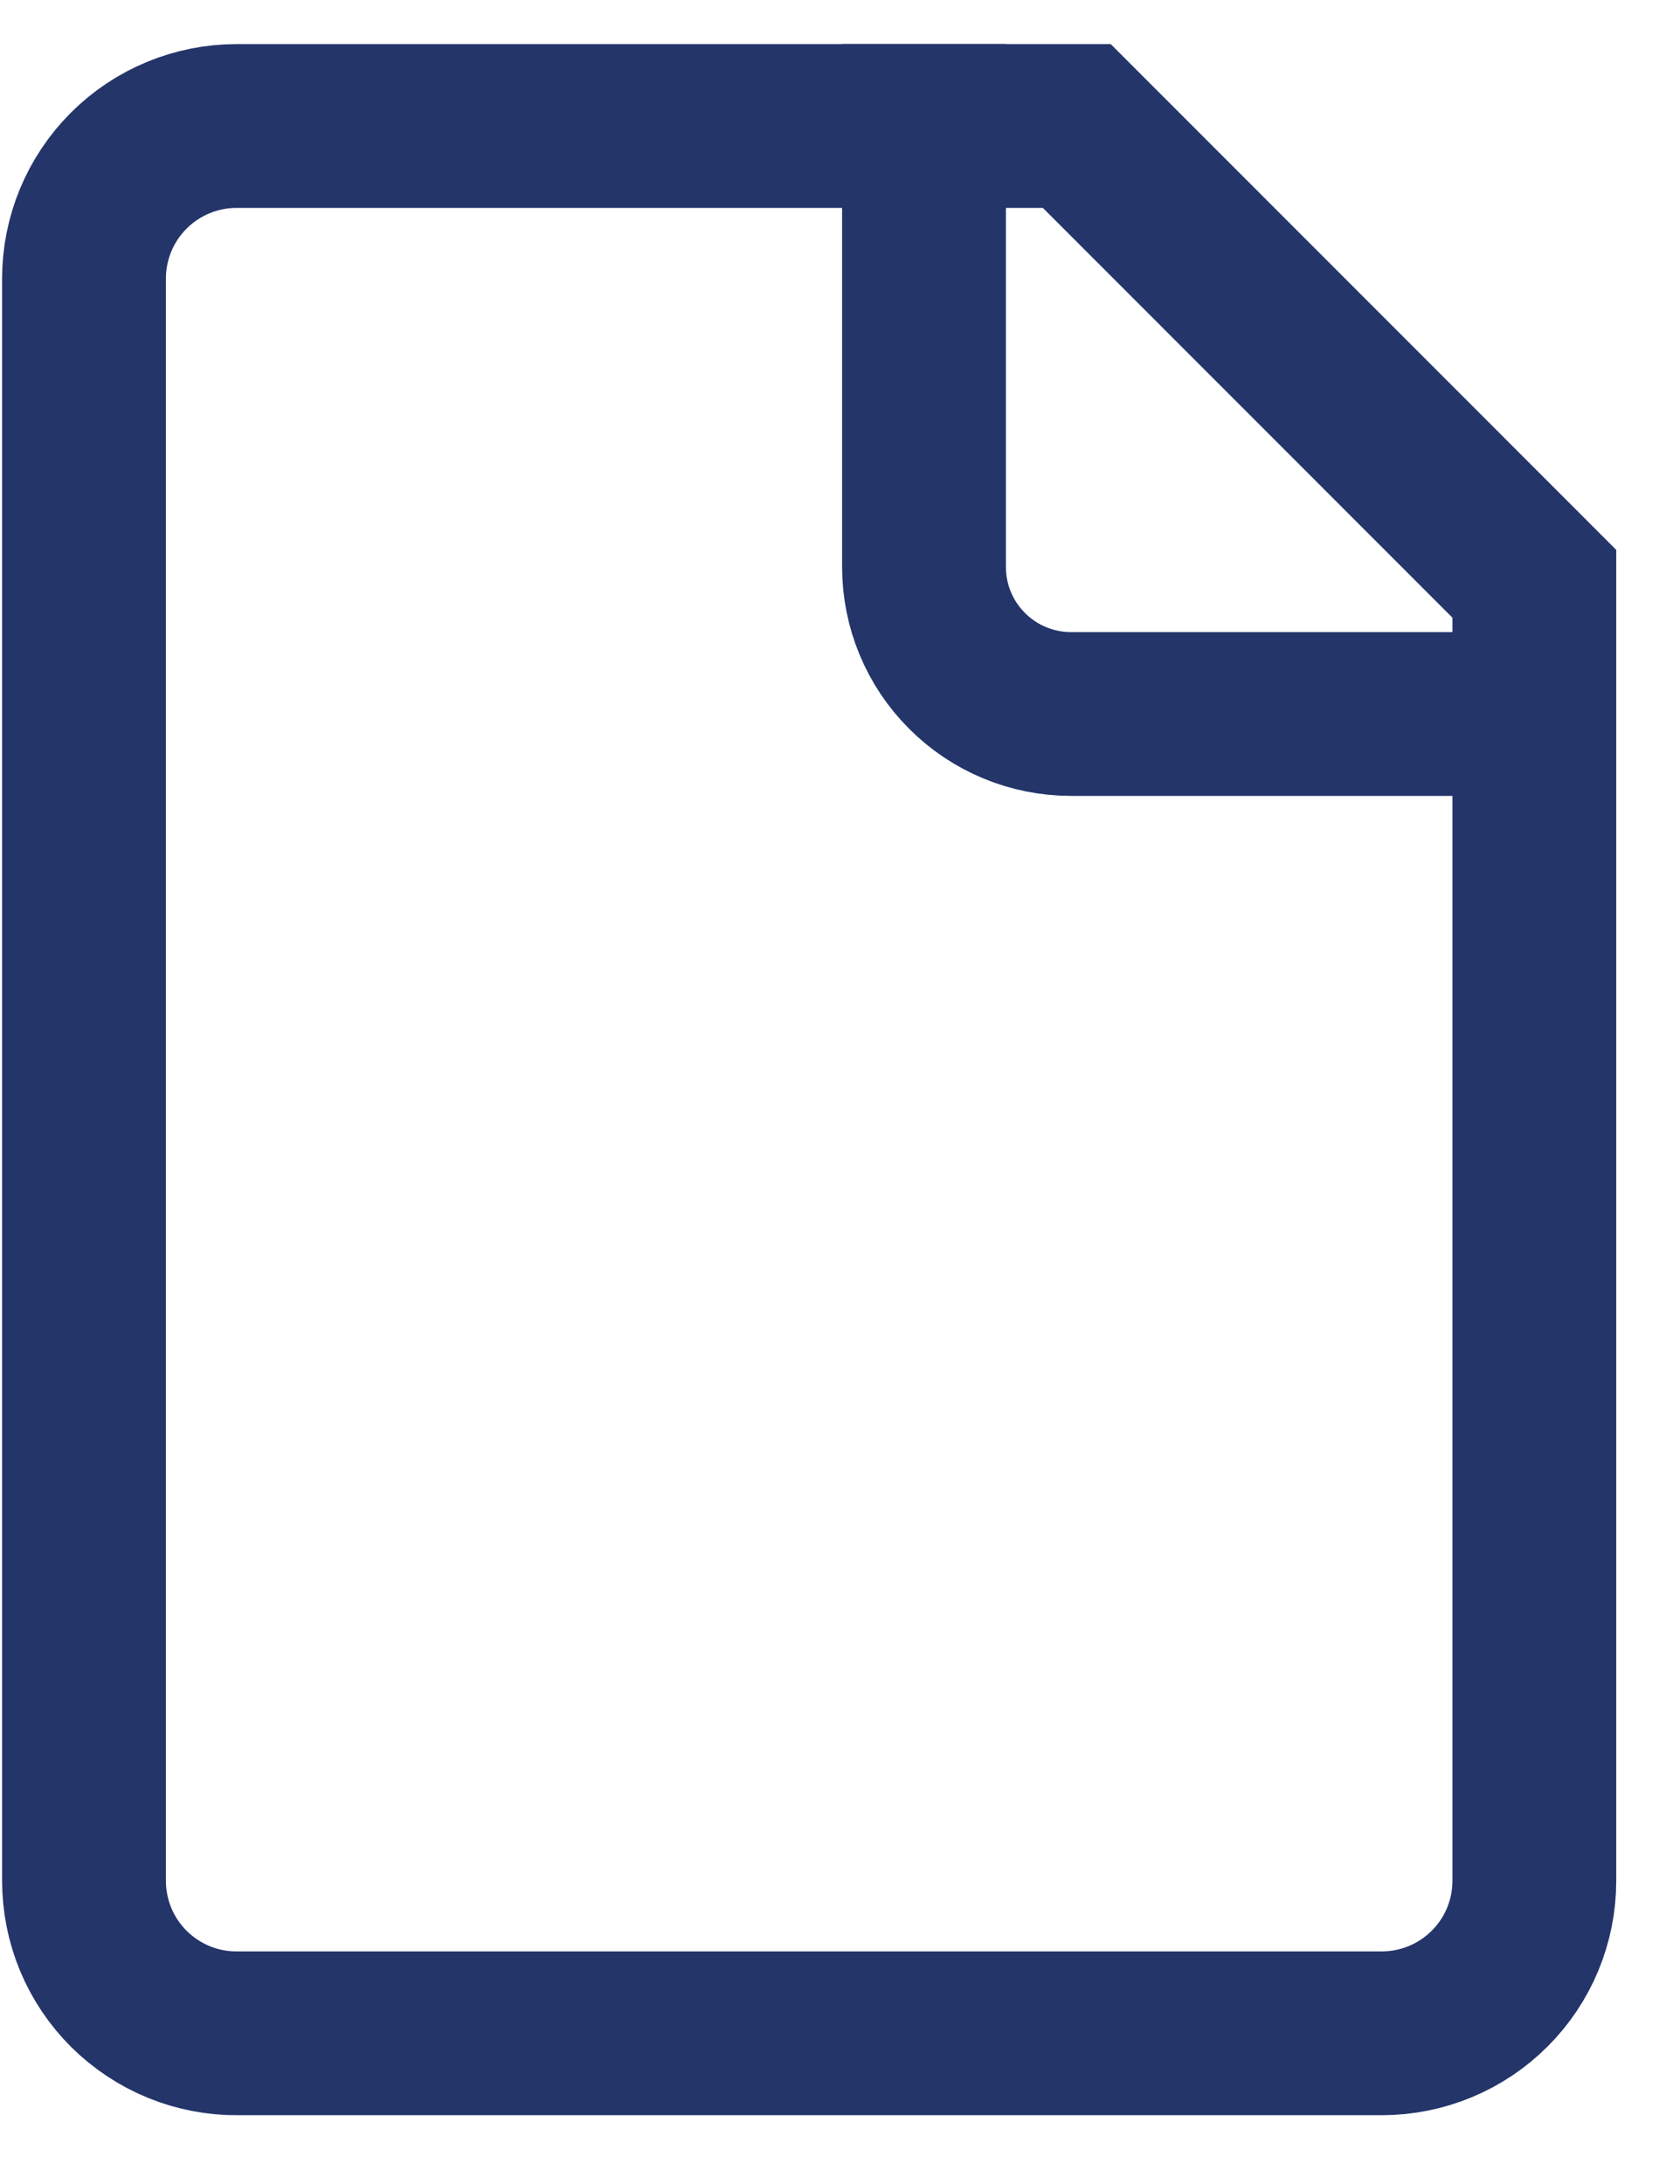
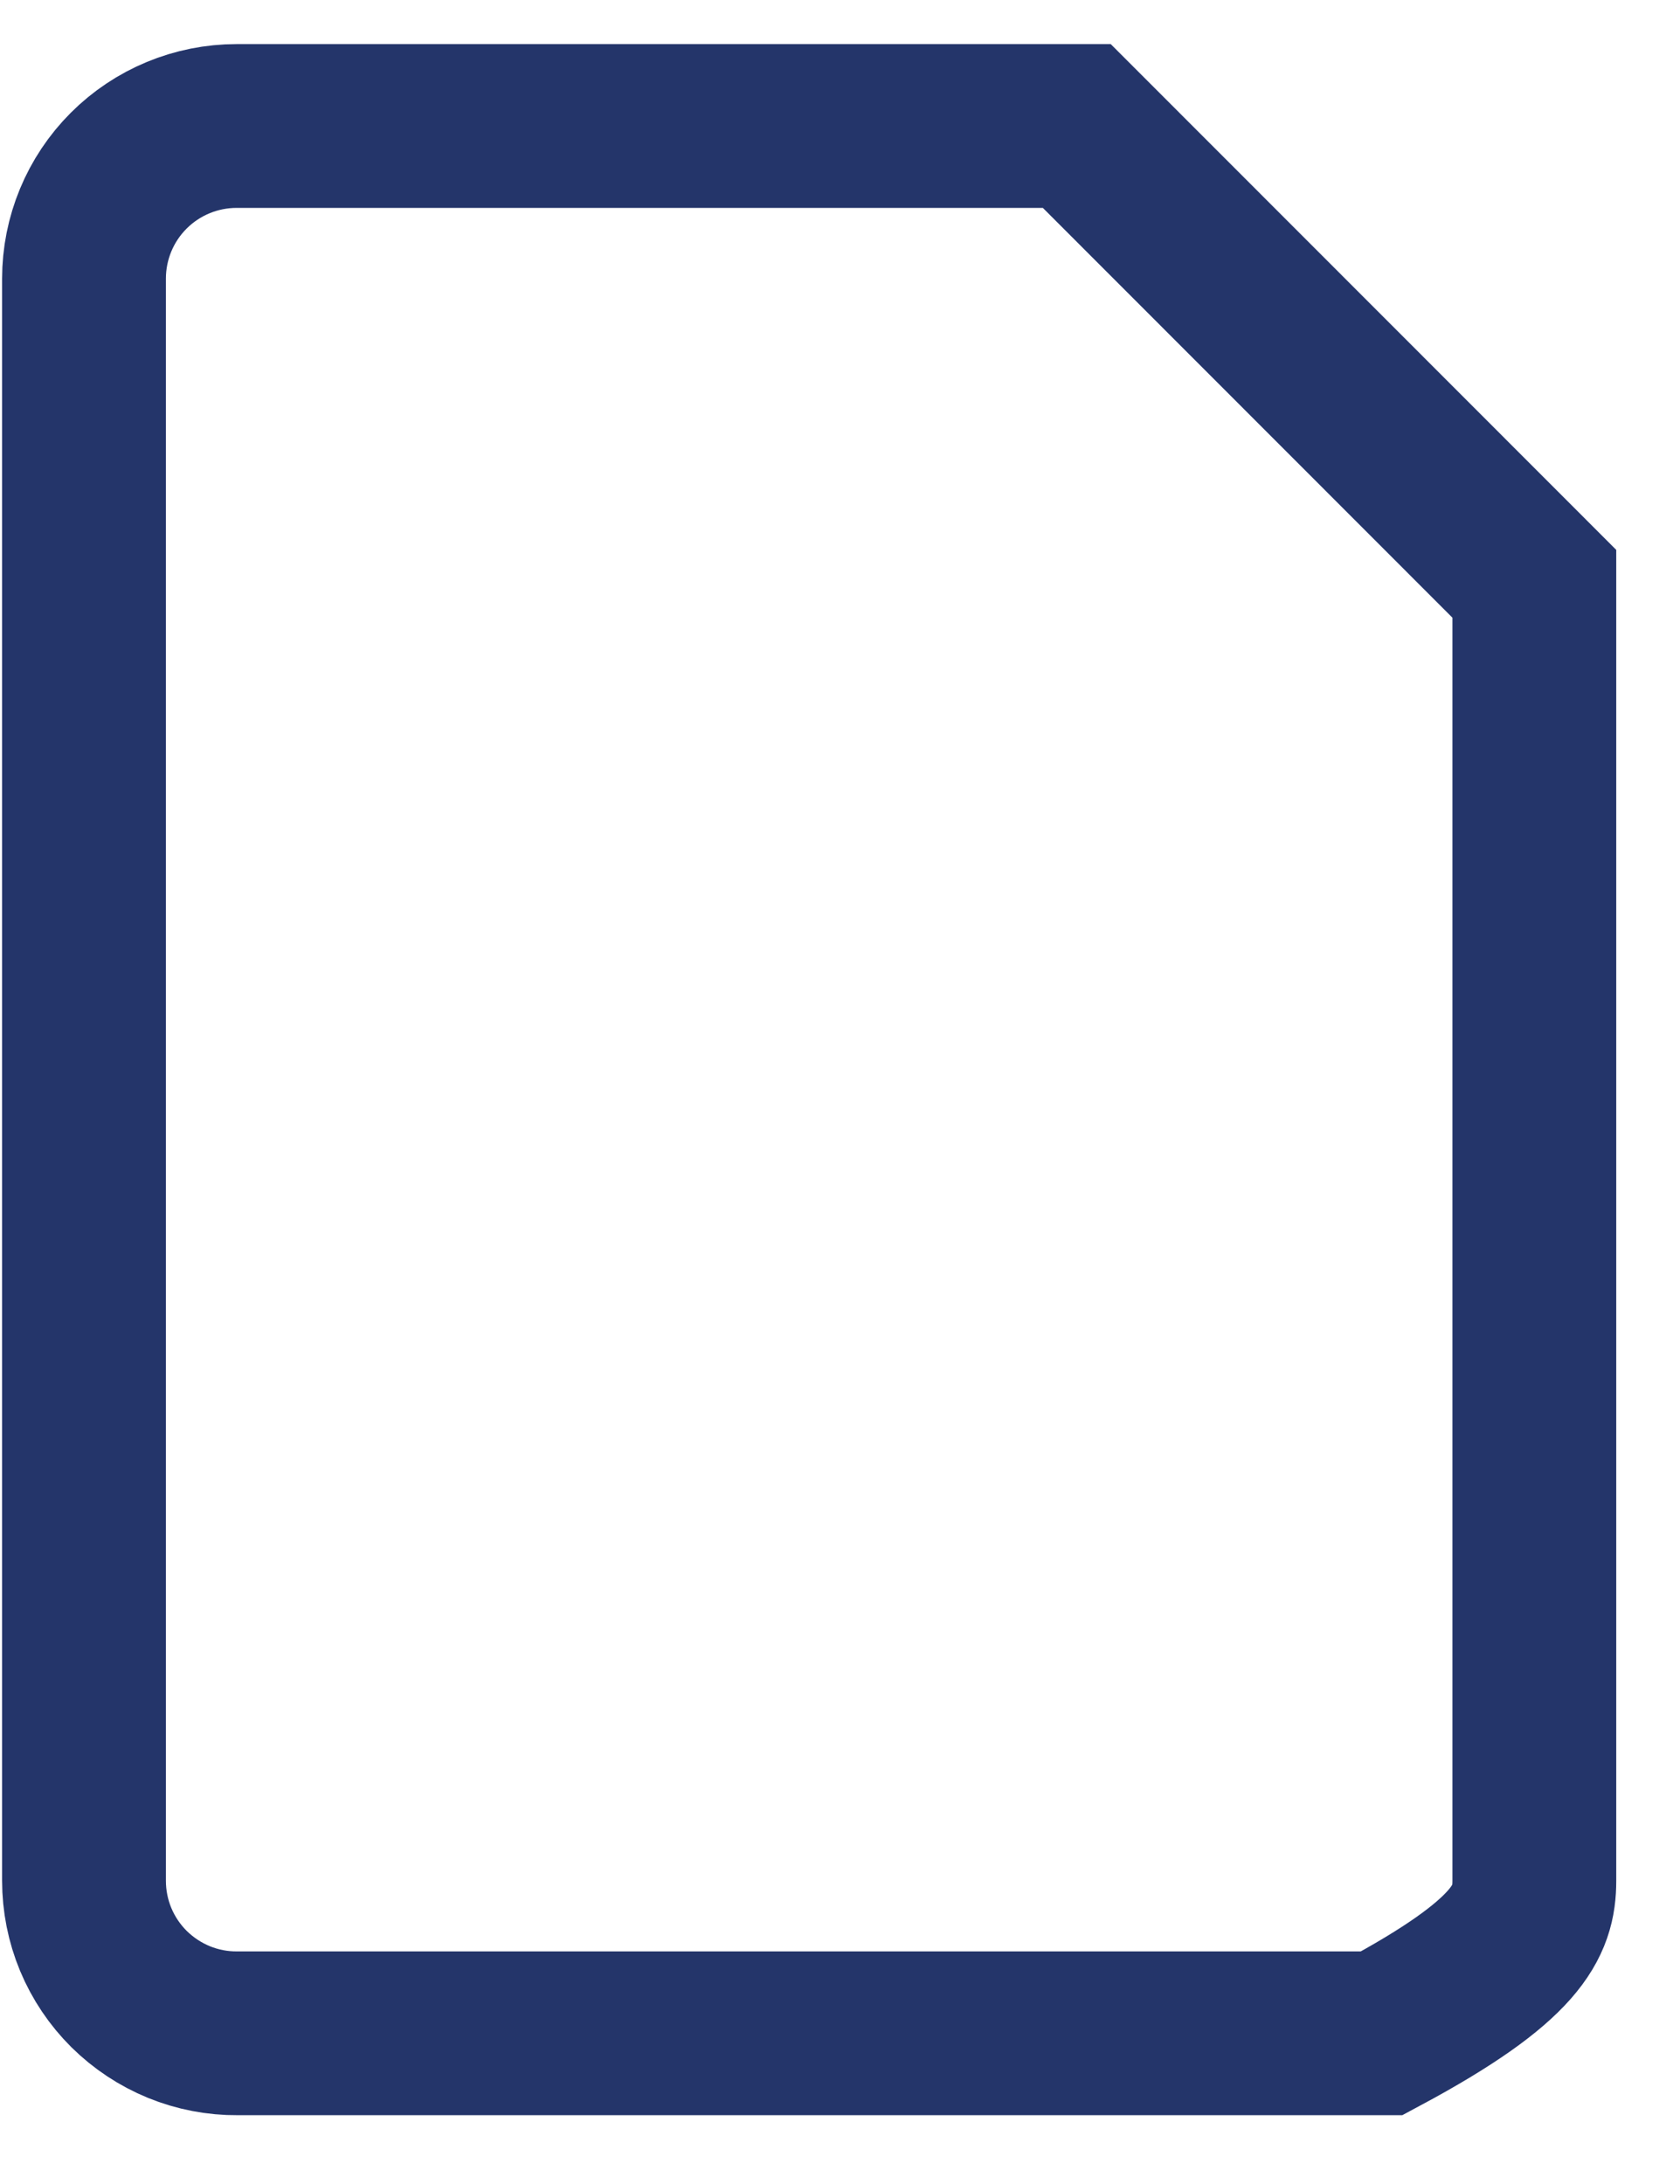
<svg xmlns="http://www.w3.org/2000/svg" width="20" height="26" viewBox="0 0 20 26" fill="none">
-   <path d="M11 1.5V6.749C11 7.214 11.184 7.659 11.513 7.987C11.841 8.316 12.286 8.5 12.751 8.5H18" stroke="#24356A" stroke-width="1.95" stroke-linecap="square" />
-   <path d="M2.828 24.206H16.449C16.931 24.206 17.393 24.015 17.734 23.674C18.075 23.334 18.266 22.872 18.266 22.39V6.95L12.819 1.5H2.817C2.335 1.5 1.873 1.691 1.532 2.032C1.191 2.373 1 2.835 1 3.317V22.39C1 22.629 1.047 22.867 1.139 23.088C1.231 23.309 1.366 23.51 1.536 23.679C1.706 23.847 1.908 23.981 2.13 24.072C2.351 24.162 2.589 24.208 2.828 24.206V24.206Z" stroke="#24356A" stroke-width="1.95" stroke-linecap="square" />
+   <path d="M2.828 24.206H16.449C18.075 23.334 18.266 22.872 18.266 22.39V6.95L12.819 1.5H2.817C2.335 1.5 1.873 1.691 1.532 2.032C1.191 2.373 1 2.835 1 3.317V22.39C1 22.629 1.047 22.867 1.139 23.088C1.231 23.309 1.366 23.51 1.536 23.679C1.706 23.847 1.908 23.981 2.13 24.072C2.351 24.162 2.589 24.208 2.828 24.206V24.206Z" stroke="#24356A" stroke-width="1.95" stroke-linecap="square" />
</svg>